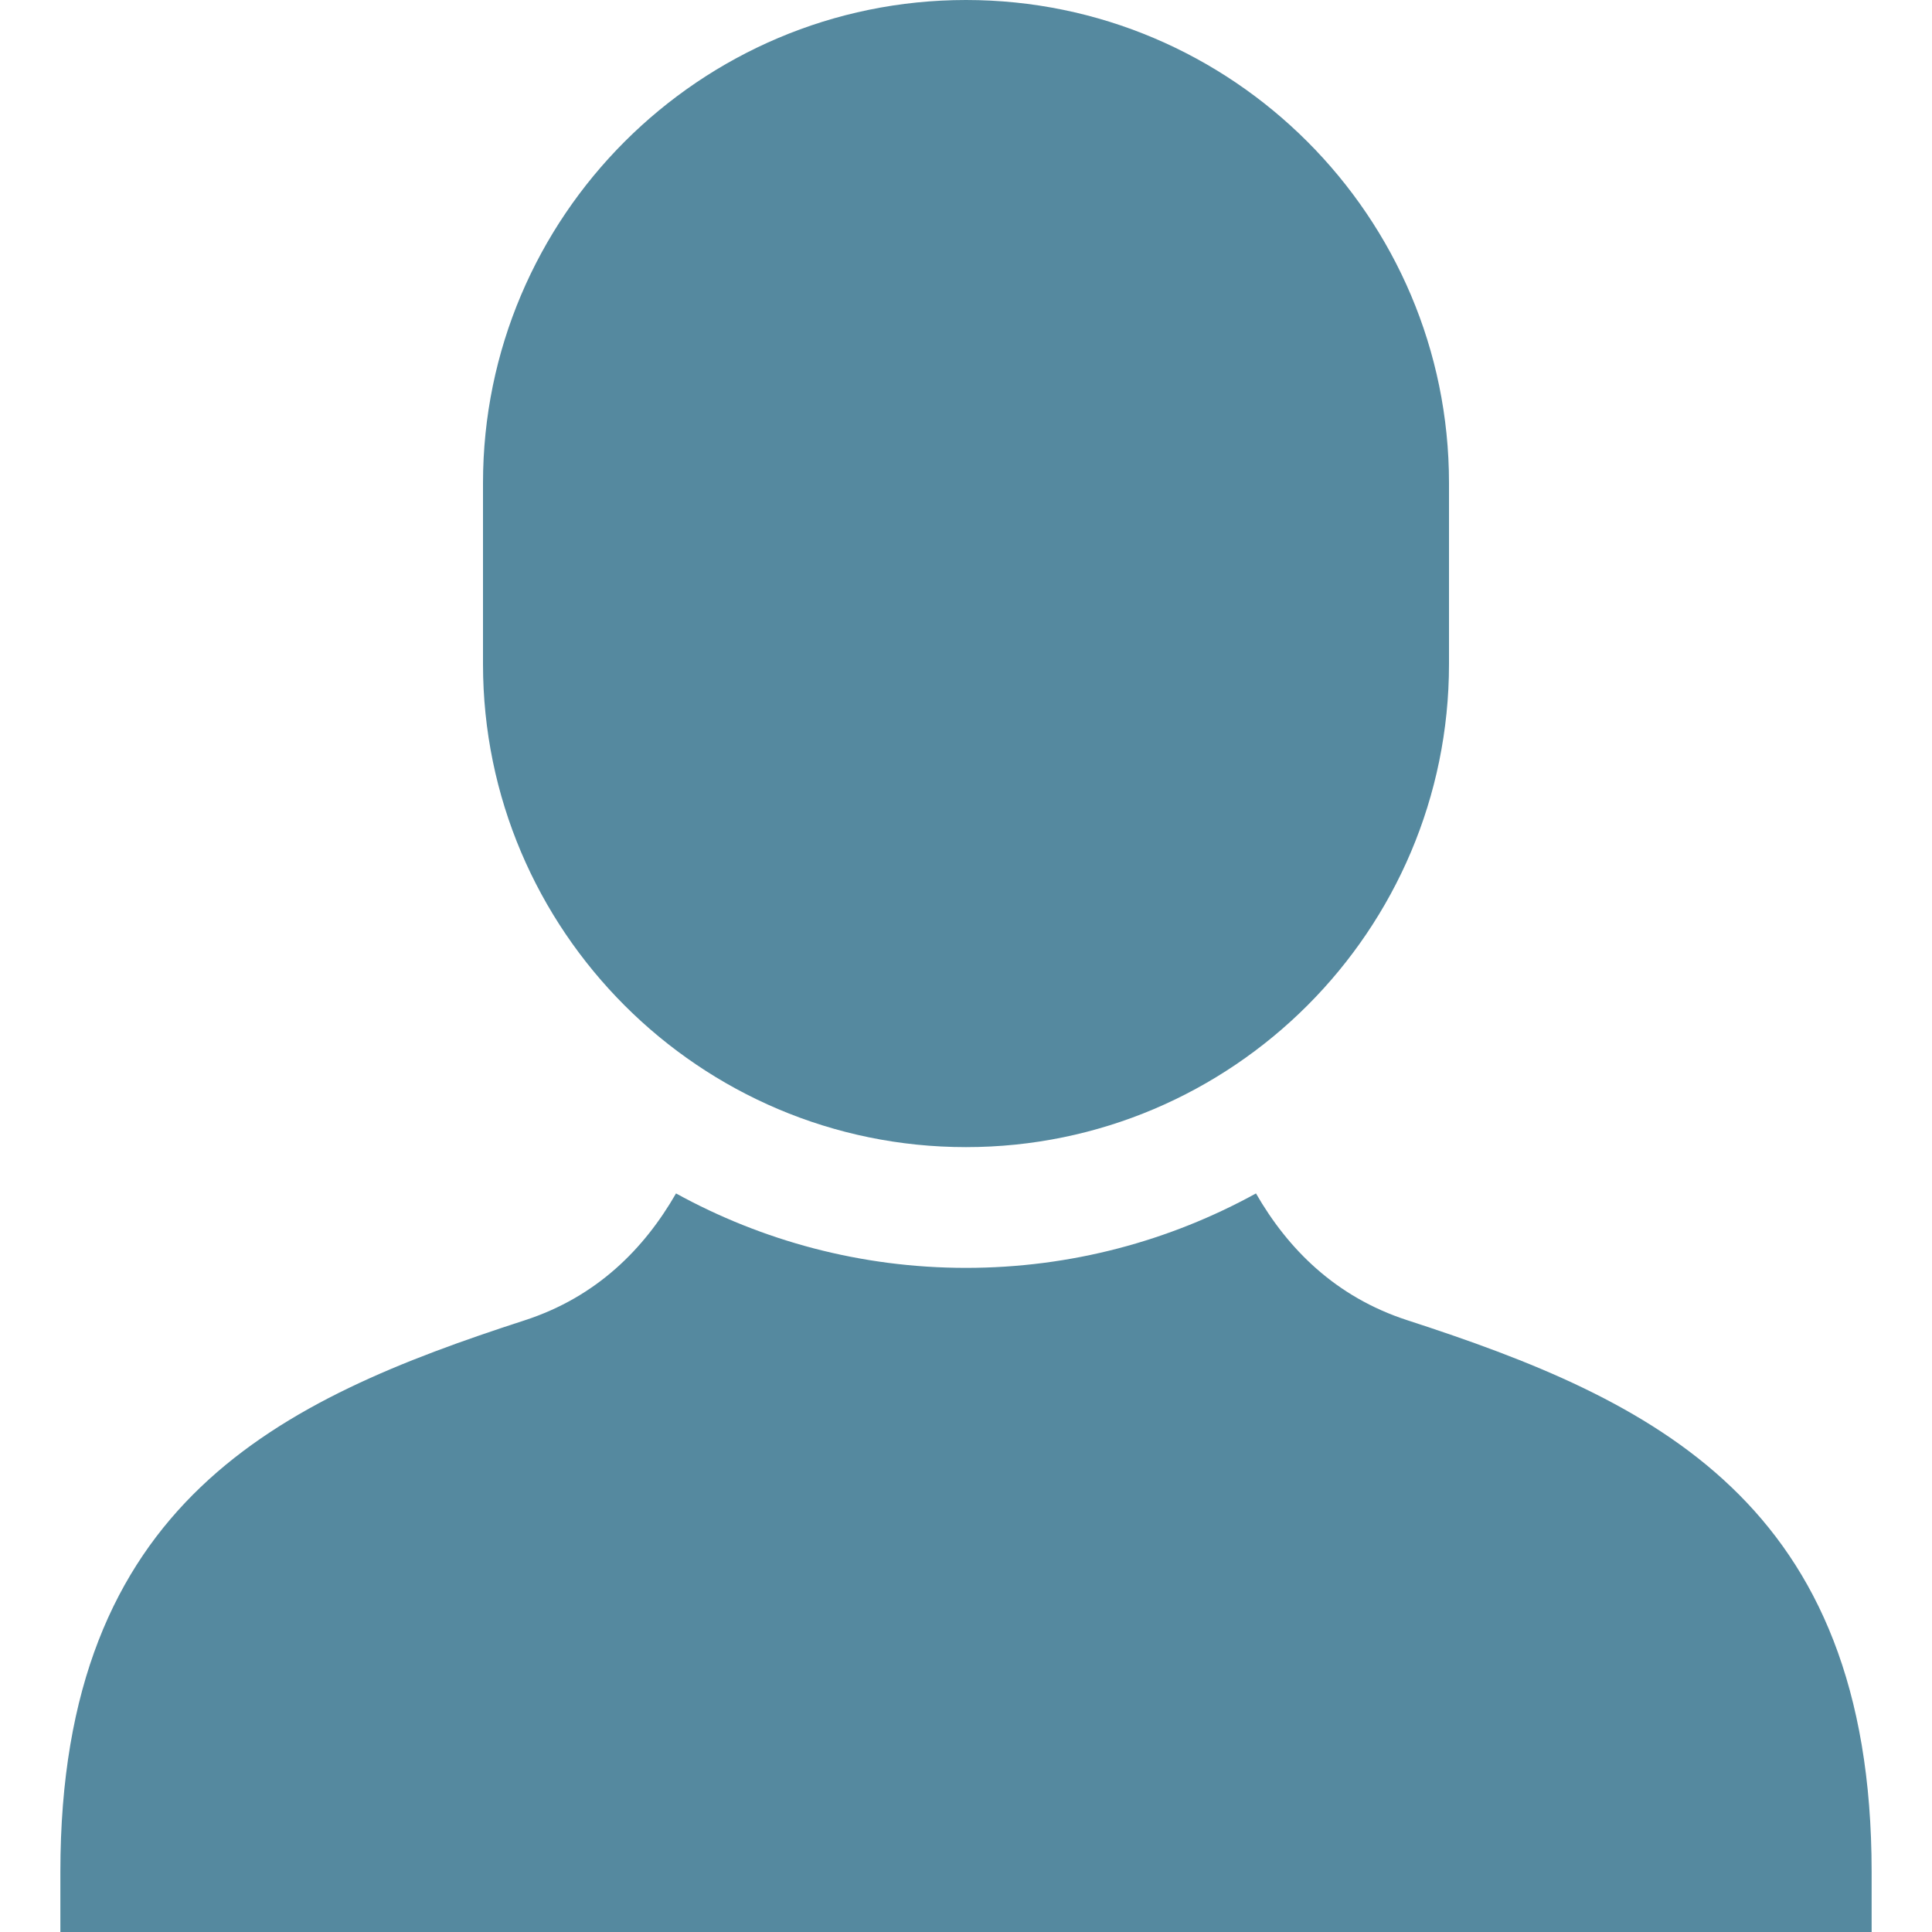
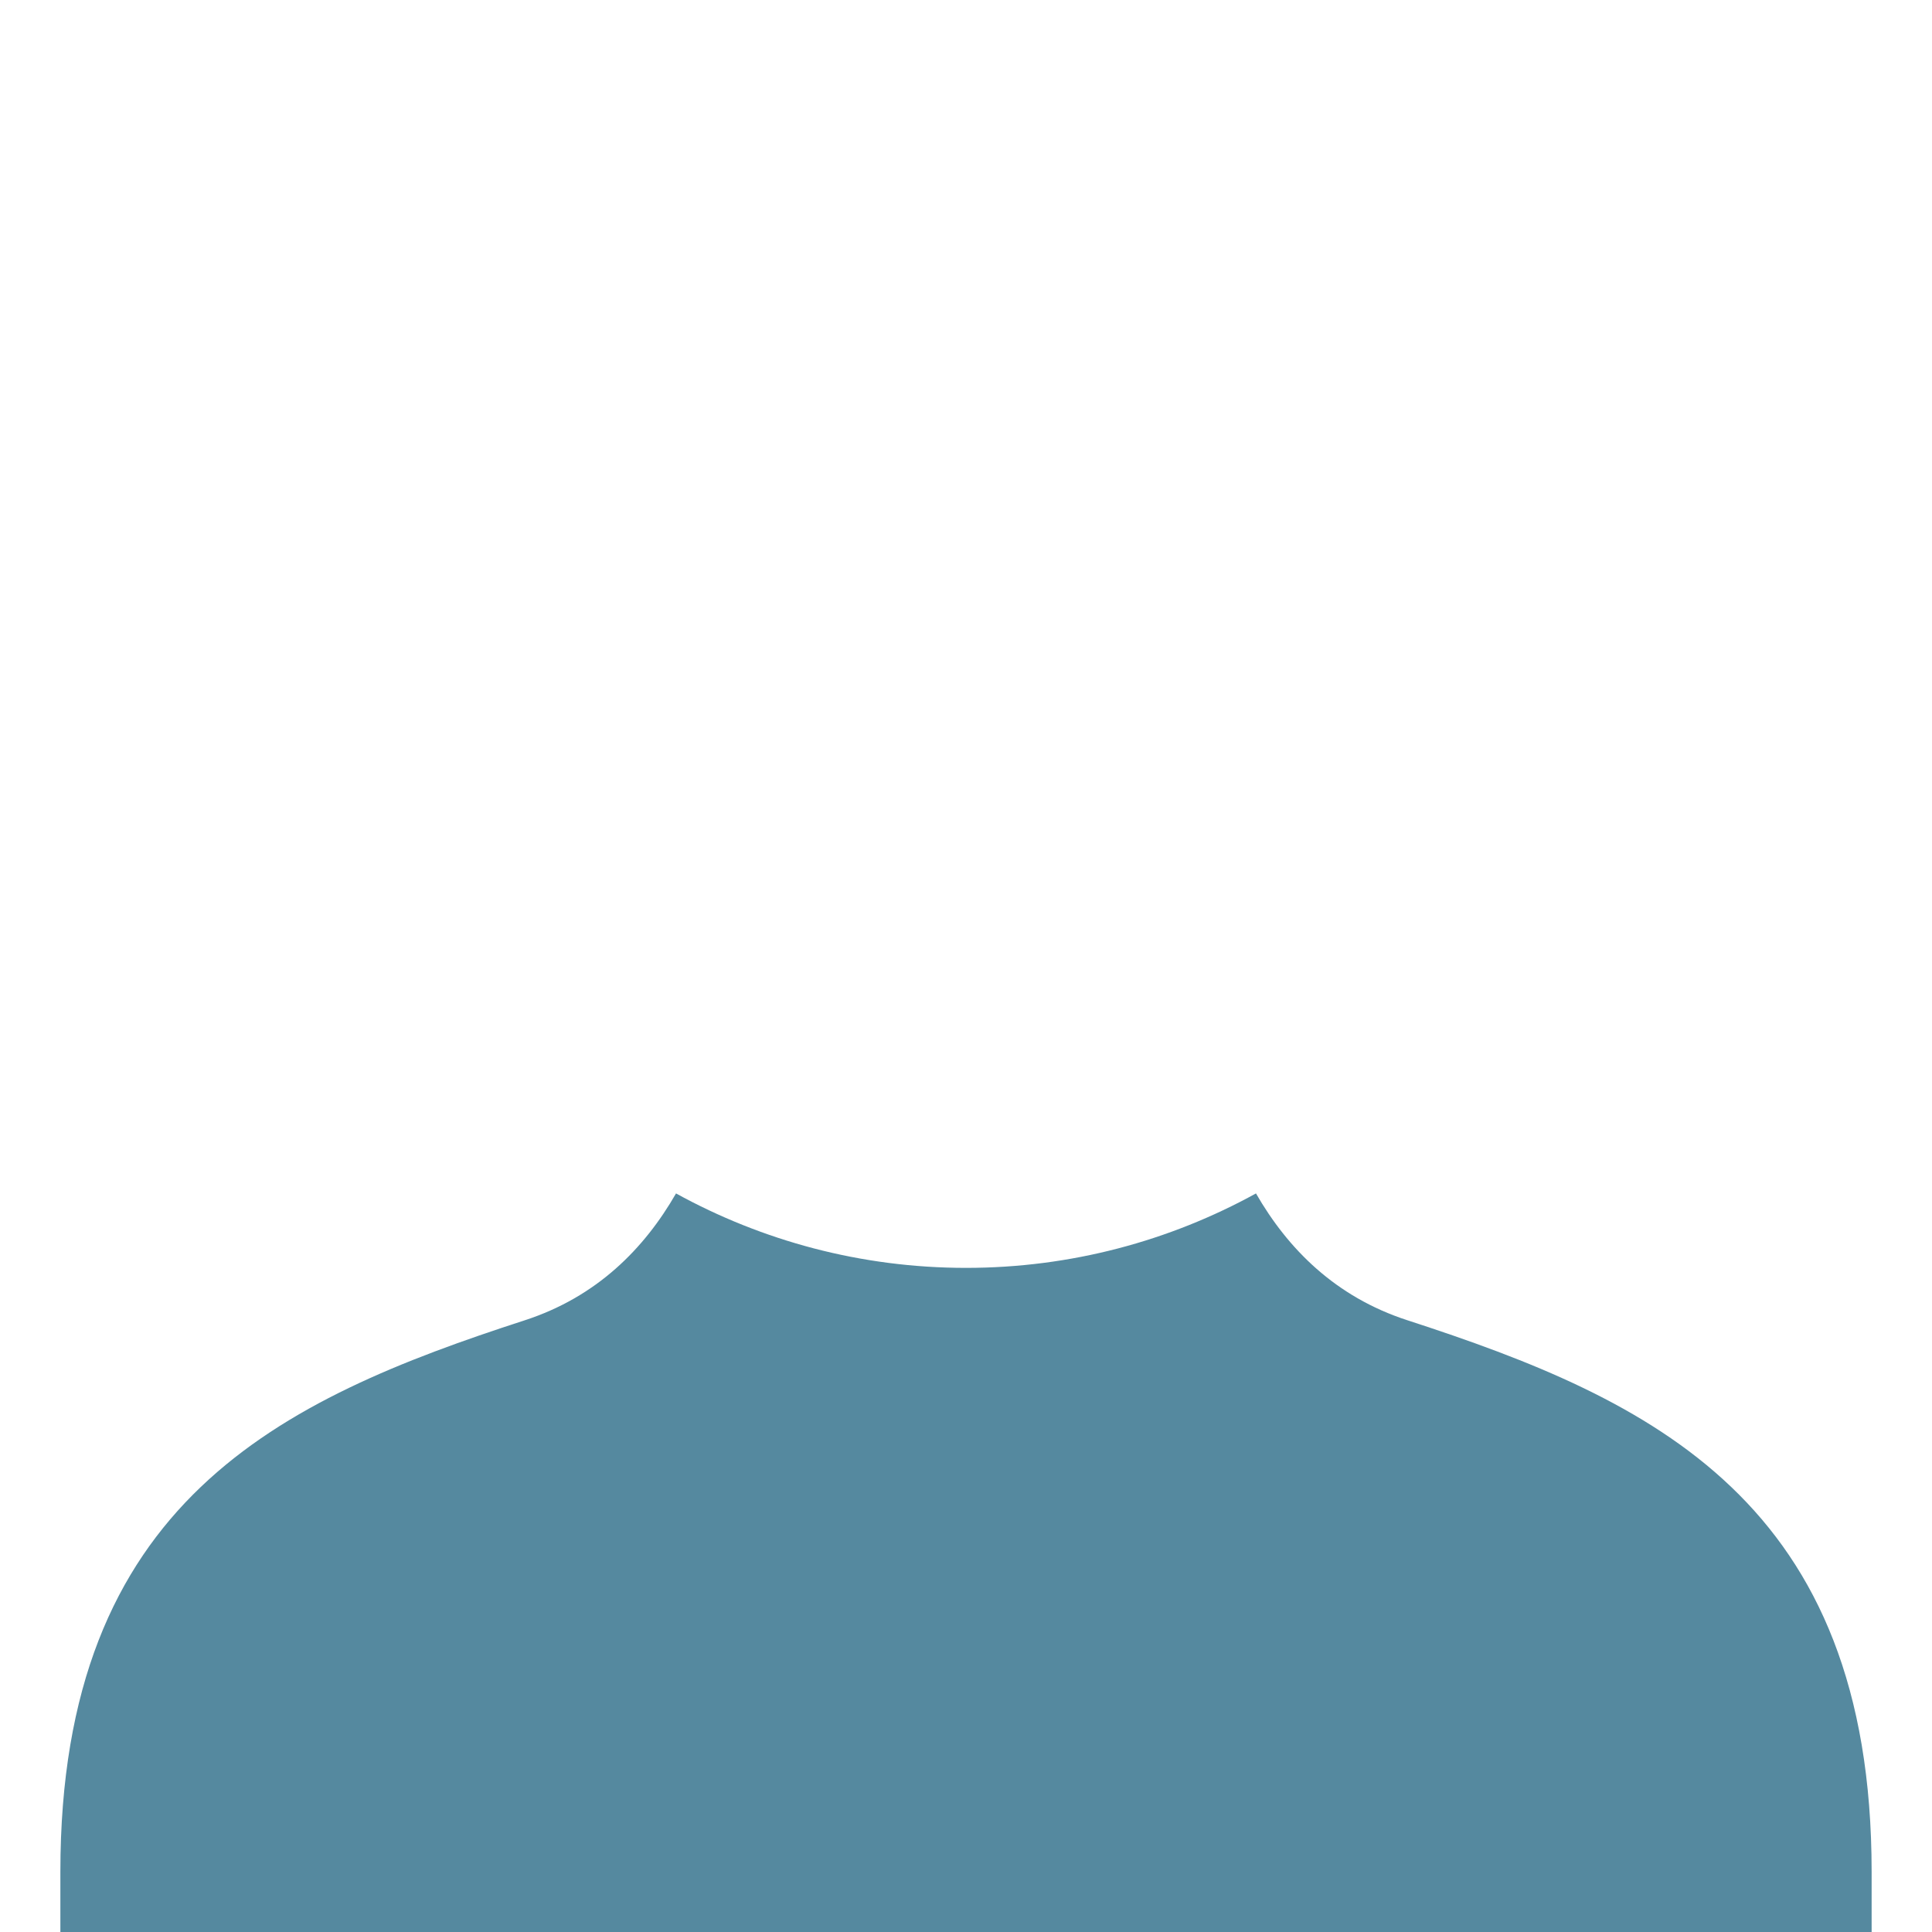
<svg xmlns="http://www.w3.org/2000/svg" height="32" viewBox="0 0 32 32" width="32">
  <g fill="#55899f">
    <path d="m23.309 21.867c-1.192-.387-1.979-1.184-2.506-2.1-1.427.785-3.063 1.233-4.803 1.233s-3.377-.449-4.803-1.233c-.527.917-1.314 1.714-2.505 2.101-4.054 1.315-7.692 3.003-7.692 9.132v1h30v-1c0-6.129-3.638-7.817-7.691-9.133z" />
-     <path d="m16 0c-4.411 0-8 3.589-8 8v3c0 4.411 3.589 8 8 8s8-3.589 8-8v-3c0-4.411-3.589-8-8-8z" />
  </g>
</svg>